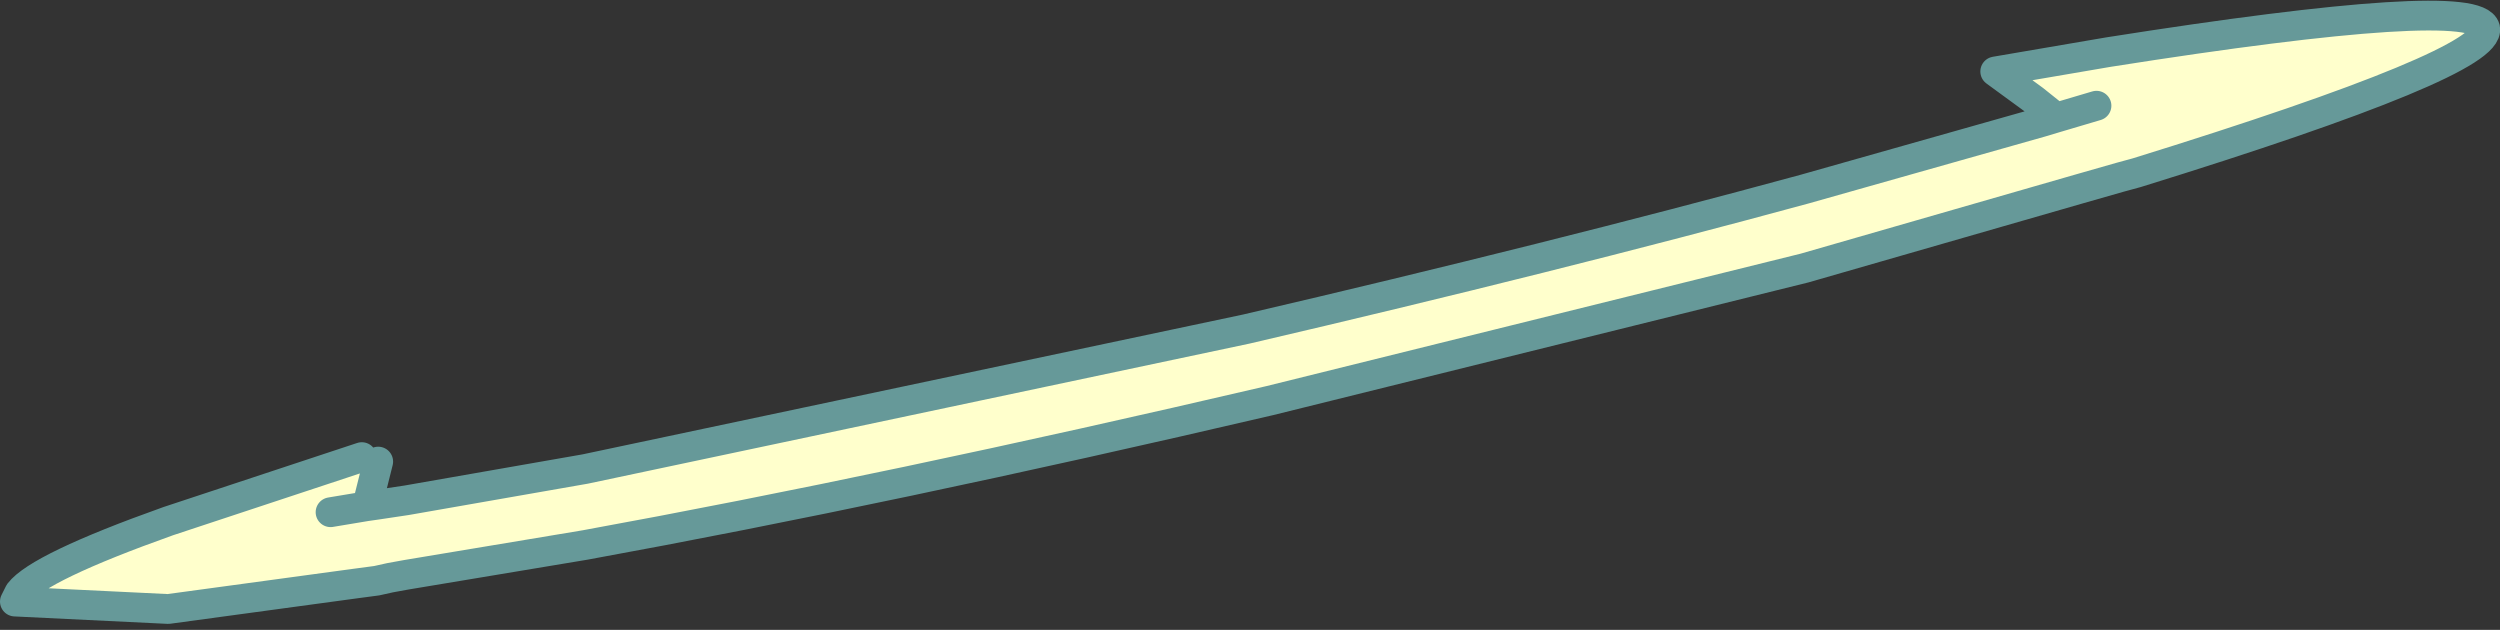
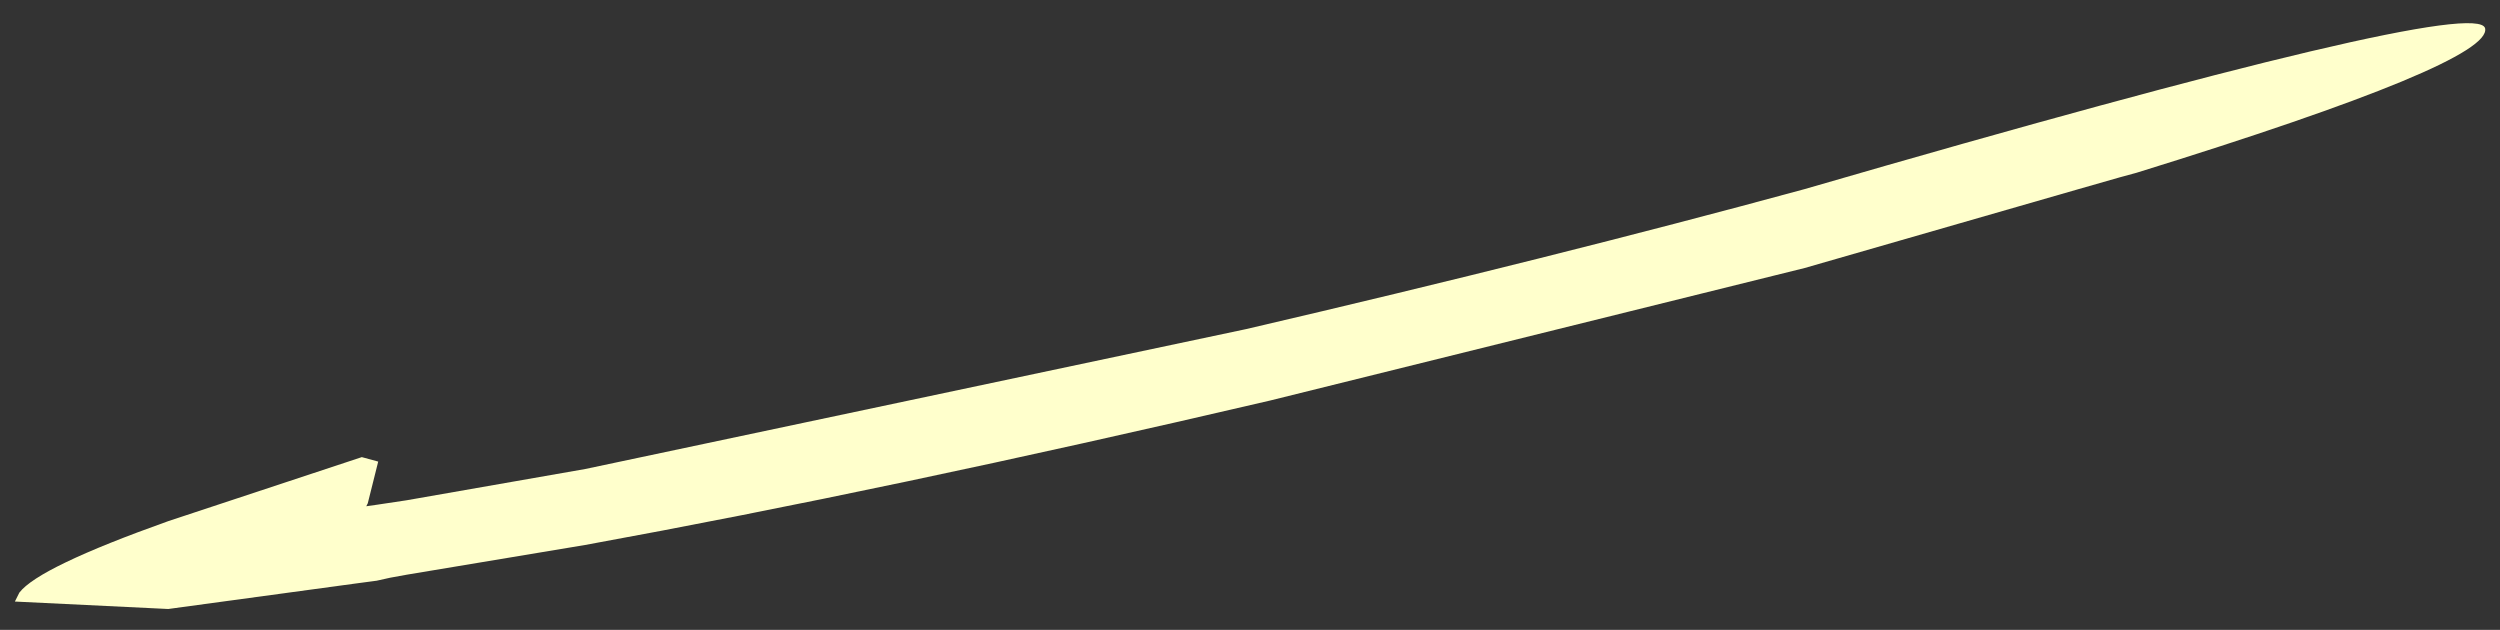
<svg xmlns="http://www.w3.org/2000/svg" height="21.15px" width="83.95px">
  <rect width="100%" height="100%" fill="#333333" stroke="none" />
  <g transform="matrix(1.0, 0.0, 0.0, 1.0, -82.35, 117.15)">
-     <path d="M95.05 -101.65 L94.7 -100.25 94.65 -100.15 95.0 -100.2 96.0 -100.35 102.0 -101.4 124.2 -106.1 Q134.5 -108.5 142.95 -110.8 L150.9 -113.05 151.4 -113.2 150.65 -113.8 149.35 -114.75 153.15 -115.4 Q165.5 -117.35 165.8 -116.2 166.05 -115.05 154.1 -111.35 L153.55 -111.2 152.15 -110.8 142.95 -108.15 125.0 -103.7 Q112.15 -100.7 102.0 -98.85 L96.0 -97.85 95.45 -97.75 95.0 -97.65 94.25 -97.55 88.0 -96.7 82.85 -96.95 83.0 -97.25 Q83.65 -98.1 88.0 -99.65 L94.5 -101.8 95.05 -101.65 M93.45 -99.95 L94.65 -100.15 93.45 -99.95 M152.75 -113.6 L151.4 -113.2 152.75 -113.6" fill="#ffffcc" fill-rule="evenodd" stroke="none" />
-     <path d="M95.05 -101.65 L94.7 -100.25 94.65 -100.15 95.0 -100.2 96.0 -100.35 102.0 -101.4 124.2 -106.1 Q134.5 -108.5 142.95 -110.8 L150.9 -113.05 151.4 -113.2 150.65 -113.8 149.35 -114.75 153.15 -115.4 Q165.5 -117.35 165.8 -116.2 166.05 -115.05 154.1 -111.35 L153.55 -111.2 152.15 -110.8 142.95 -108.15 125.0 -103.7 Q112.15 -100.7 102.0 -98.85 L96.0 -97.85 95.45 -97.75 95.0 -97.65 94.25 -97.55 88.0 -96.7 82.85 -96.95 83.0 -97.25 Q83.65 -98.1 88.0 -99.65 L94.5 -101.8 M151.4 -113.2 L152.75 -113.6 M94.65 -100.15 L93.45 -99.95" fill="none" stroke="#669999" stroke-linecap="round" stroke-linejoin="round" stroke-width="1.0" />
+     <path d="M95.05 -101.65 L94.7 -100.25 94.65 -100.15 95.0 -100.2 96.0 -100.35 102.0 -101.4 124.2 -106.1 Q134.5 -108.5 142.95 -110.8 Q165.5 -117.35 165.8 -116.2 166.05 -115.05 154.1 -111.35 L153.55 -111.2 152.15 -110.8 142.95 -108.15 125.0 -103.7 Q112.15 -100.7 102.0 -98.85 L96.0 -97.85 95.45 -97.75 95.0 -97.65 94.25 -97.55 88.0 -96.7 82.85 -96.95 83.0 -97.25 Q83.65 -98.1 88.0 -99.65 L94.5 -101.8 95.05 -101.65 M93.45 -99.95 L94.65 -100.15 93.45 -99.95 M152.75 -113.6 L151.4 -113.2 152.75 -113.6" fill="#ffffcc" fill-rule="evenodd" stroke="none" />
  </g>
</svg>